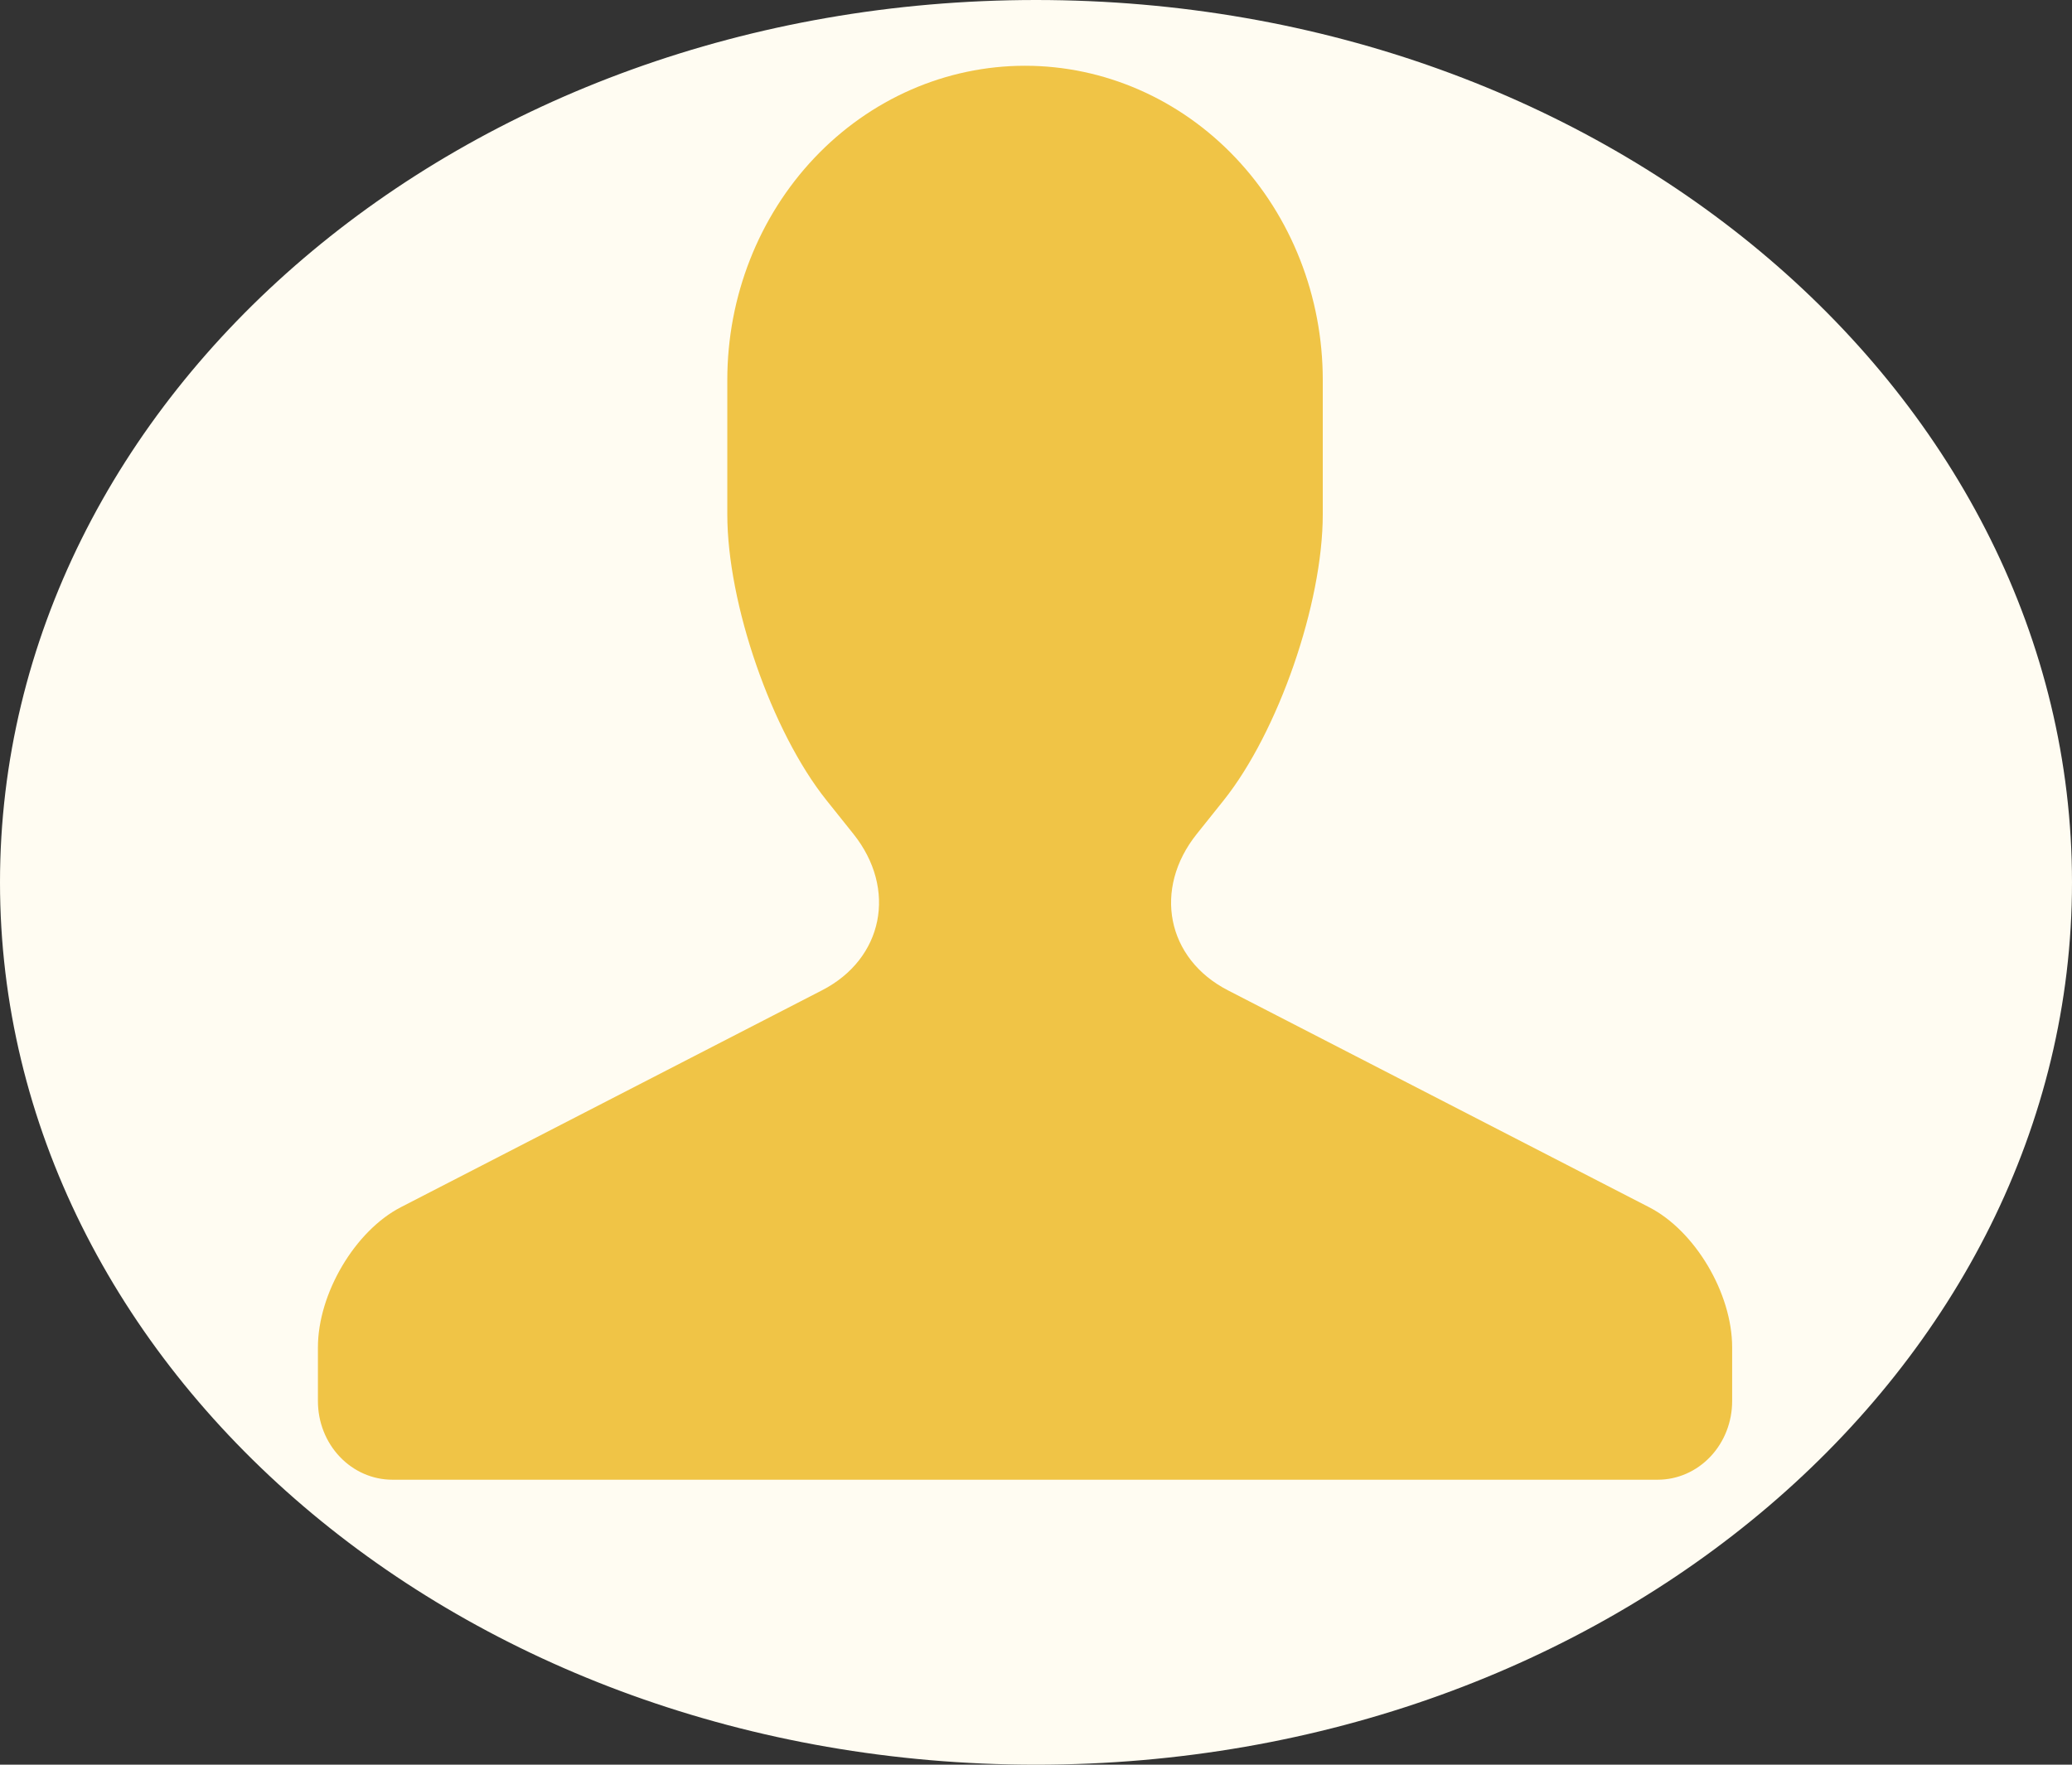
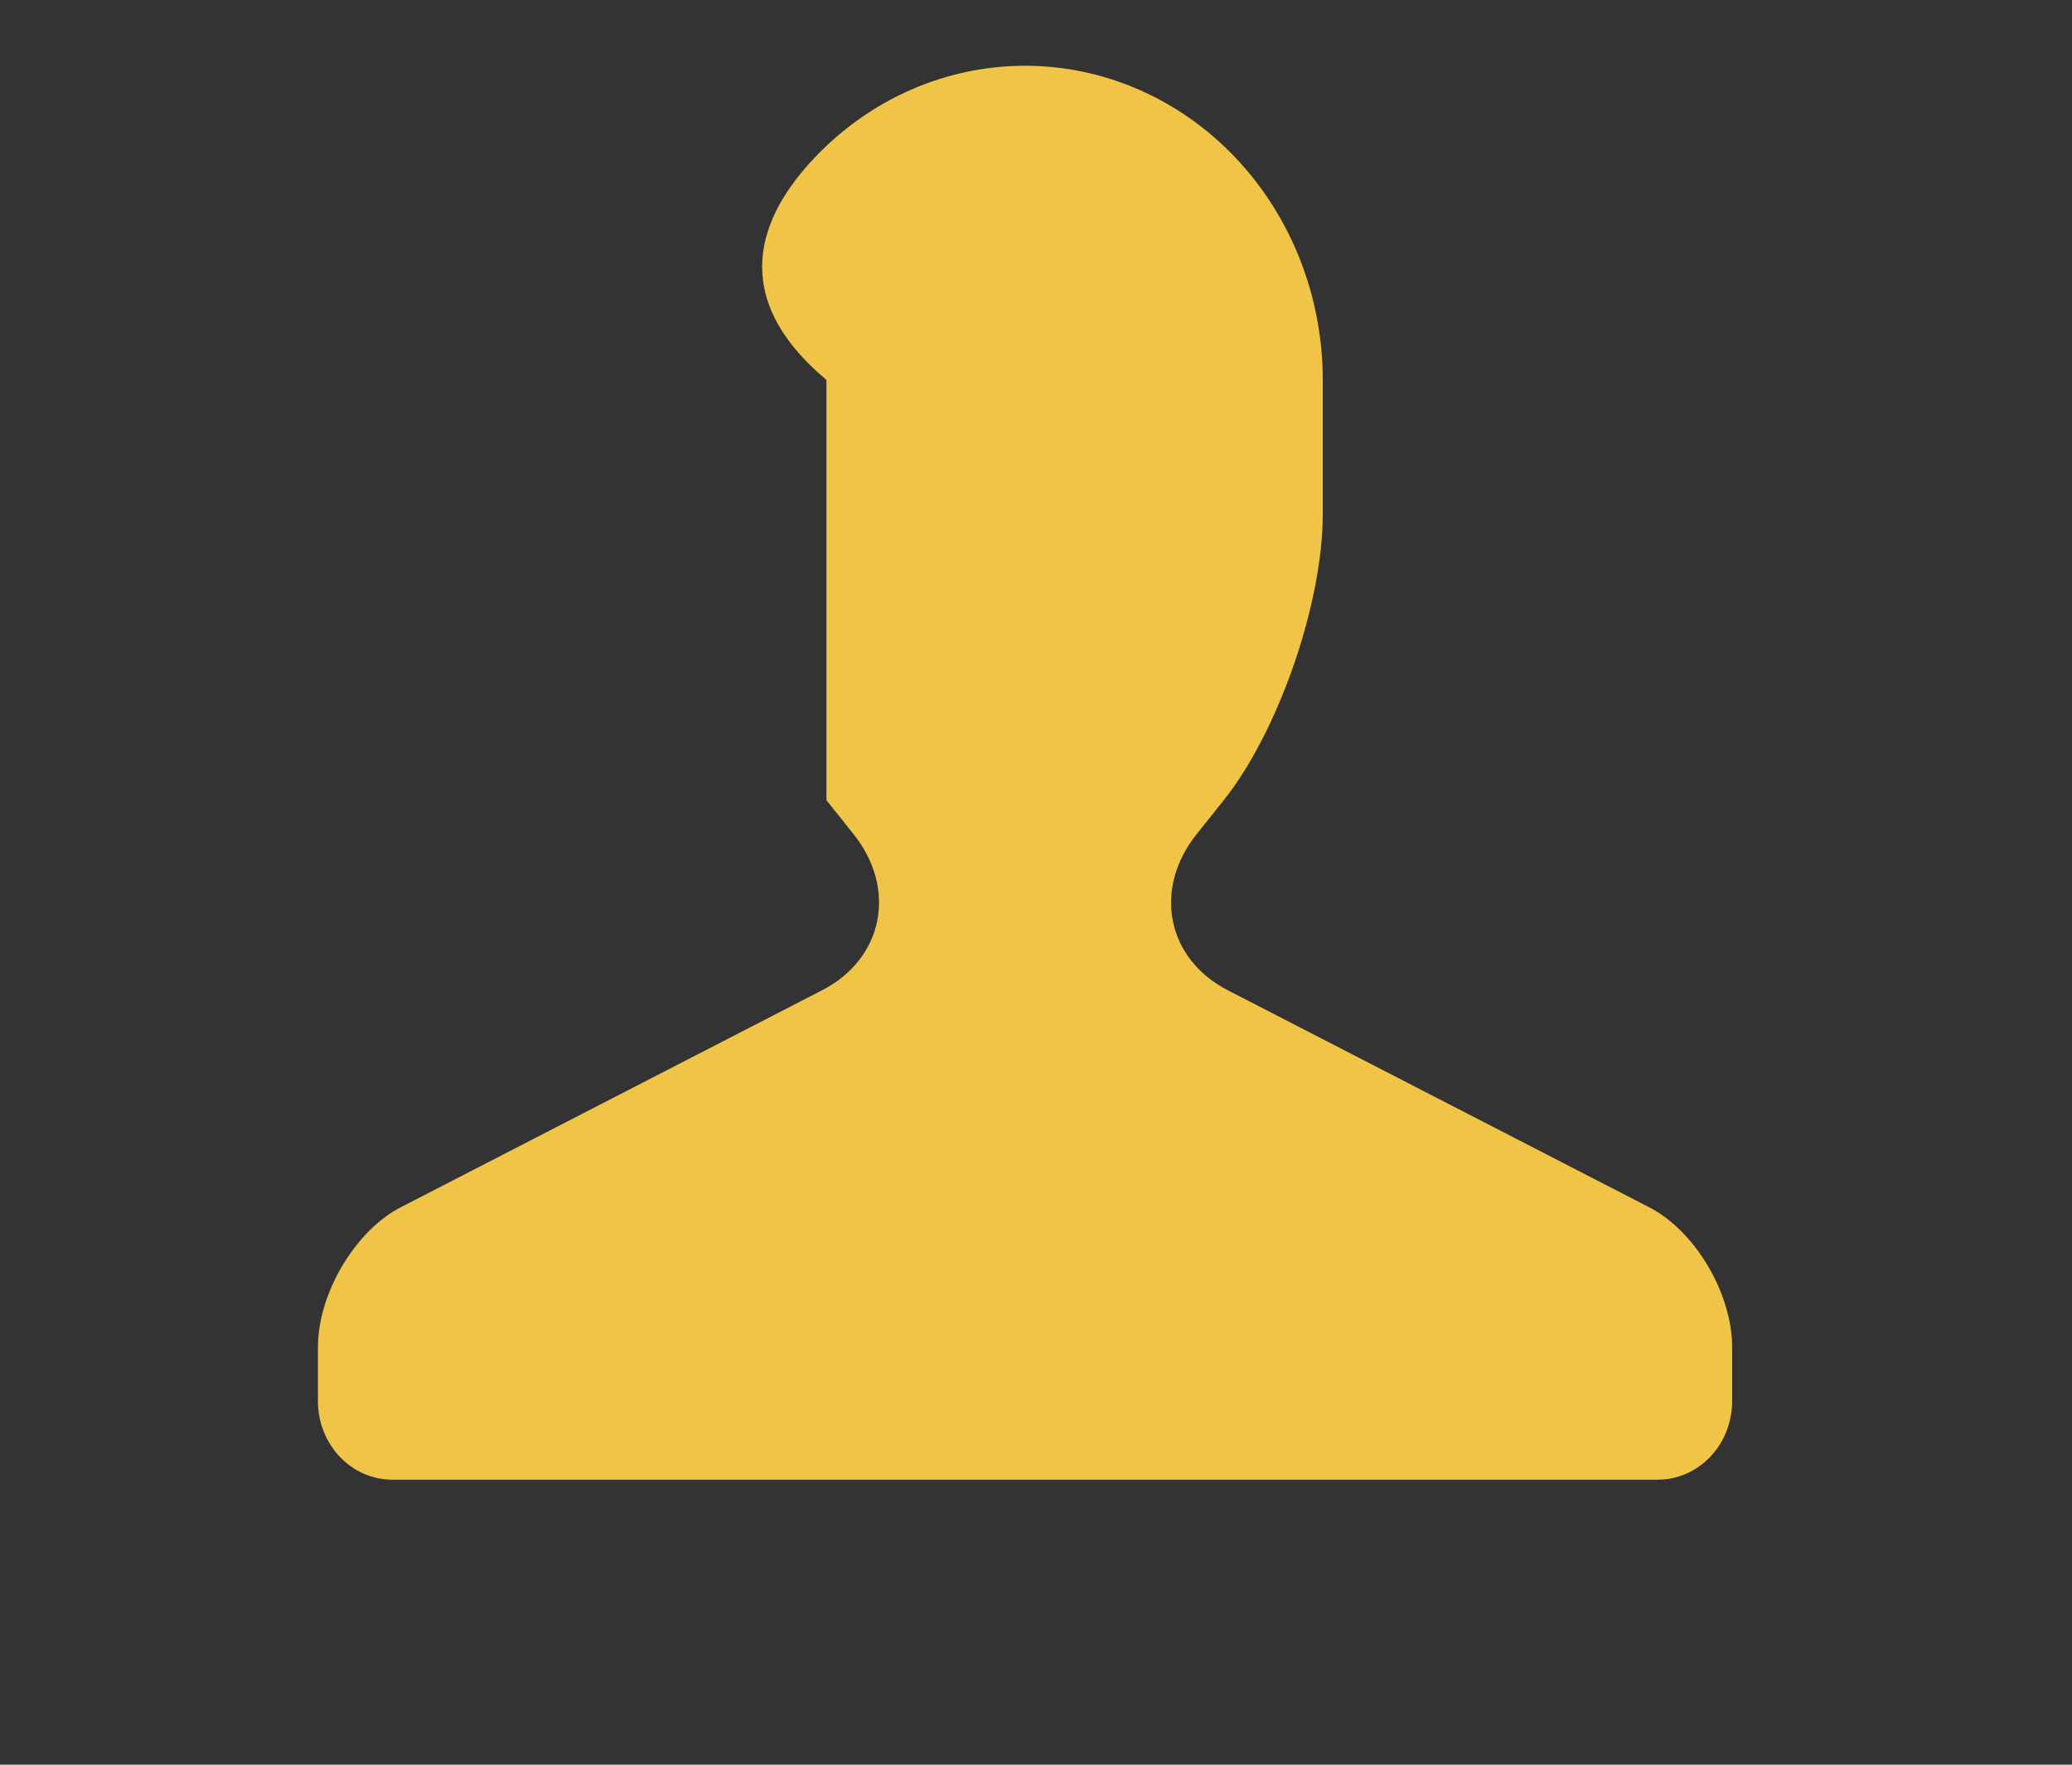
<svg xmlns="http://www.w3.org/2000/svg" width="189" height="161" viewBox="0 0 189 161" fill="none">
  <rect x="0" y="0" width="189" height="161" fill="#333333" stroke="none" />
-   <path d="M186 80.5C186 122.869 145.503 158 94.5 158C43.497 158 3 122.869 3 80.5C3 38.131 43.497 3 94.5 3C145.503 3 186 38.131 186 80.5Z" fill="#FFFCF2" stroke="#FFFCF2" stroke-width="6" />
-   <path fill-rule="evenodd" clip-rule="evenodd" d="M29 127.833V122.924C29 118.015 32.381 112.296 36.563 110.139L74.992 90.344C80.566 87.478 81.863 81.114 77.844 76.083L75.386 73.008C70.389 66.759 66.342 55.092 66.342 46.922V34.667C66.342 27.064 69.203 19.772 74.296 14.396C79.39 9.02 86.297 6 93.5 6C100.703 6 107.61 9.02 112.704 14.396C117.797 19.772 120.658 27.064 120.658 34.667V46.922C120.658 55.092 116.584 66.795 111.614 73.023L109.163 76.09C105.158 81.1 106.407 87.471 112.008 90.352L150.437 110.146C154.612 112.296 158 117.979 158 122.924V127.833C158 129.734 157.285 131.557 156.011 132.901C154.738 134.245 153.011 135 151.211 135H35.789C33.989 135 32.262 134.245 30.989 132.901C29.715 131.557 29 129.734 29 127.833Z" fill="#F0C446" />
+   <path fill-rule="evenodd" clip-rule="evenodd" d="M29 127.833V122.924C29 118.015 32.381 112.296 36.563 110.139L74.992 90.344C80.566 87.478 81.863 81.114 77.844 76.083L75.386 73.008V34.667C66.342 27.064 69.203 19.772 74.296 14.396C79.39 9.02 86.297 6 93.5 6C100.703 6 107.61 9.02 112.704 14.396C117.797 19.772 120.658 27.064 120.658 34.667V46.922C120.658 55.092 116.584 66.795 111.614 73.023L109.163 76.09C105.158 81.1 106.407 87.471 112.008 90.352L150.437 110.146C154.612 112.296 158 117.979 158 122.924V127.833C158 129.734 157.285 131.557 156.011 132.901C154.738 134.245 153.011 135 151.211 135H35.789C33.989 135 32.262 134.245 30.989 132.901C29.715 131.557 29 129.734 29 127.833Z" fill="#F0C446" />
</svg>